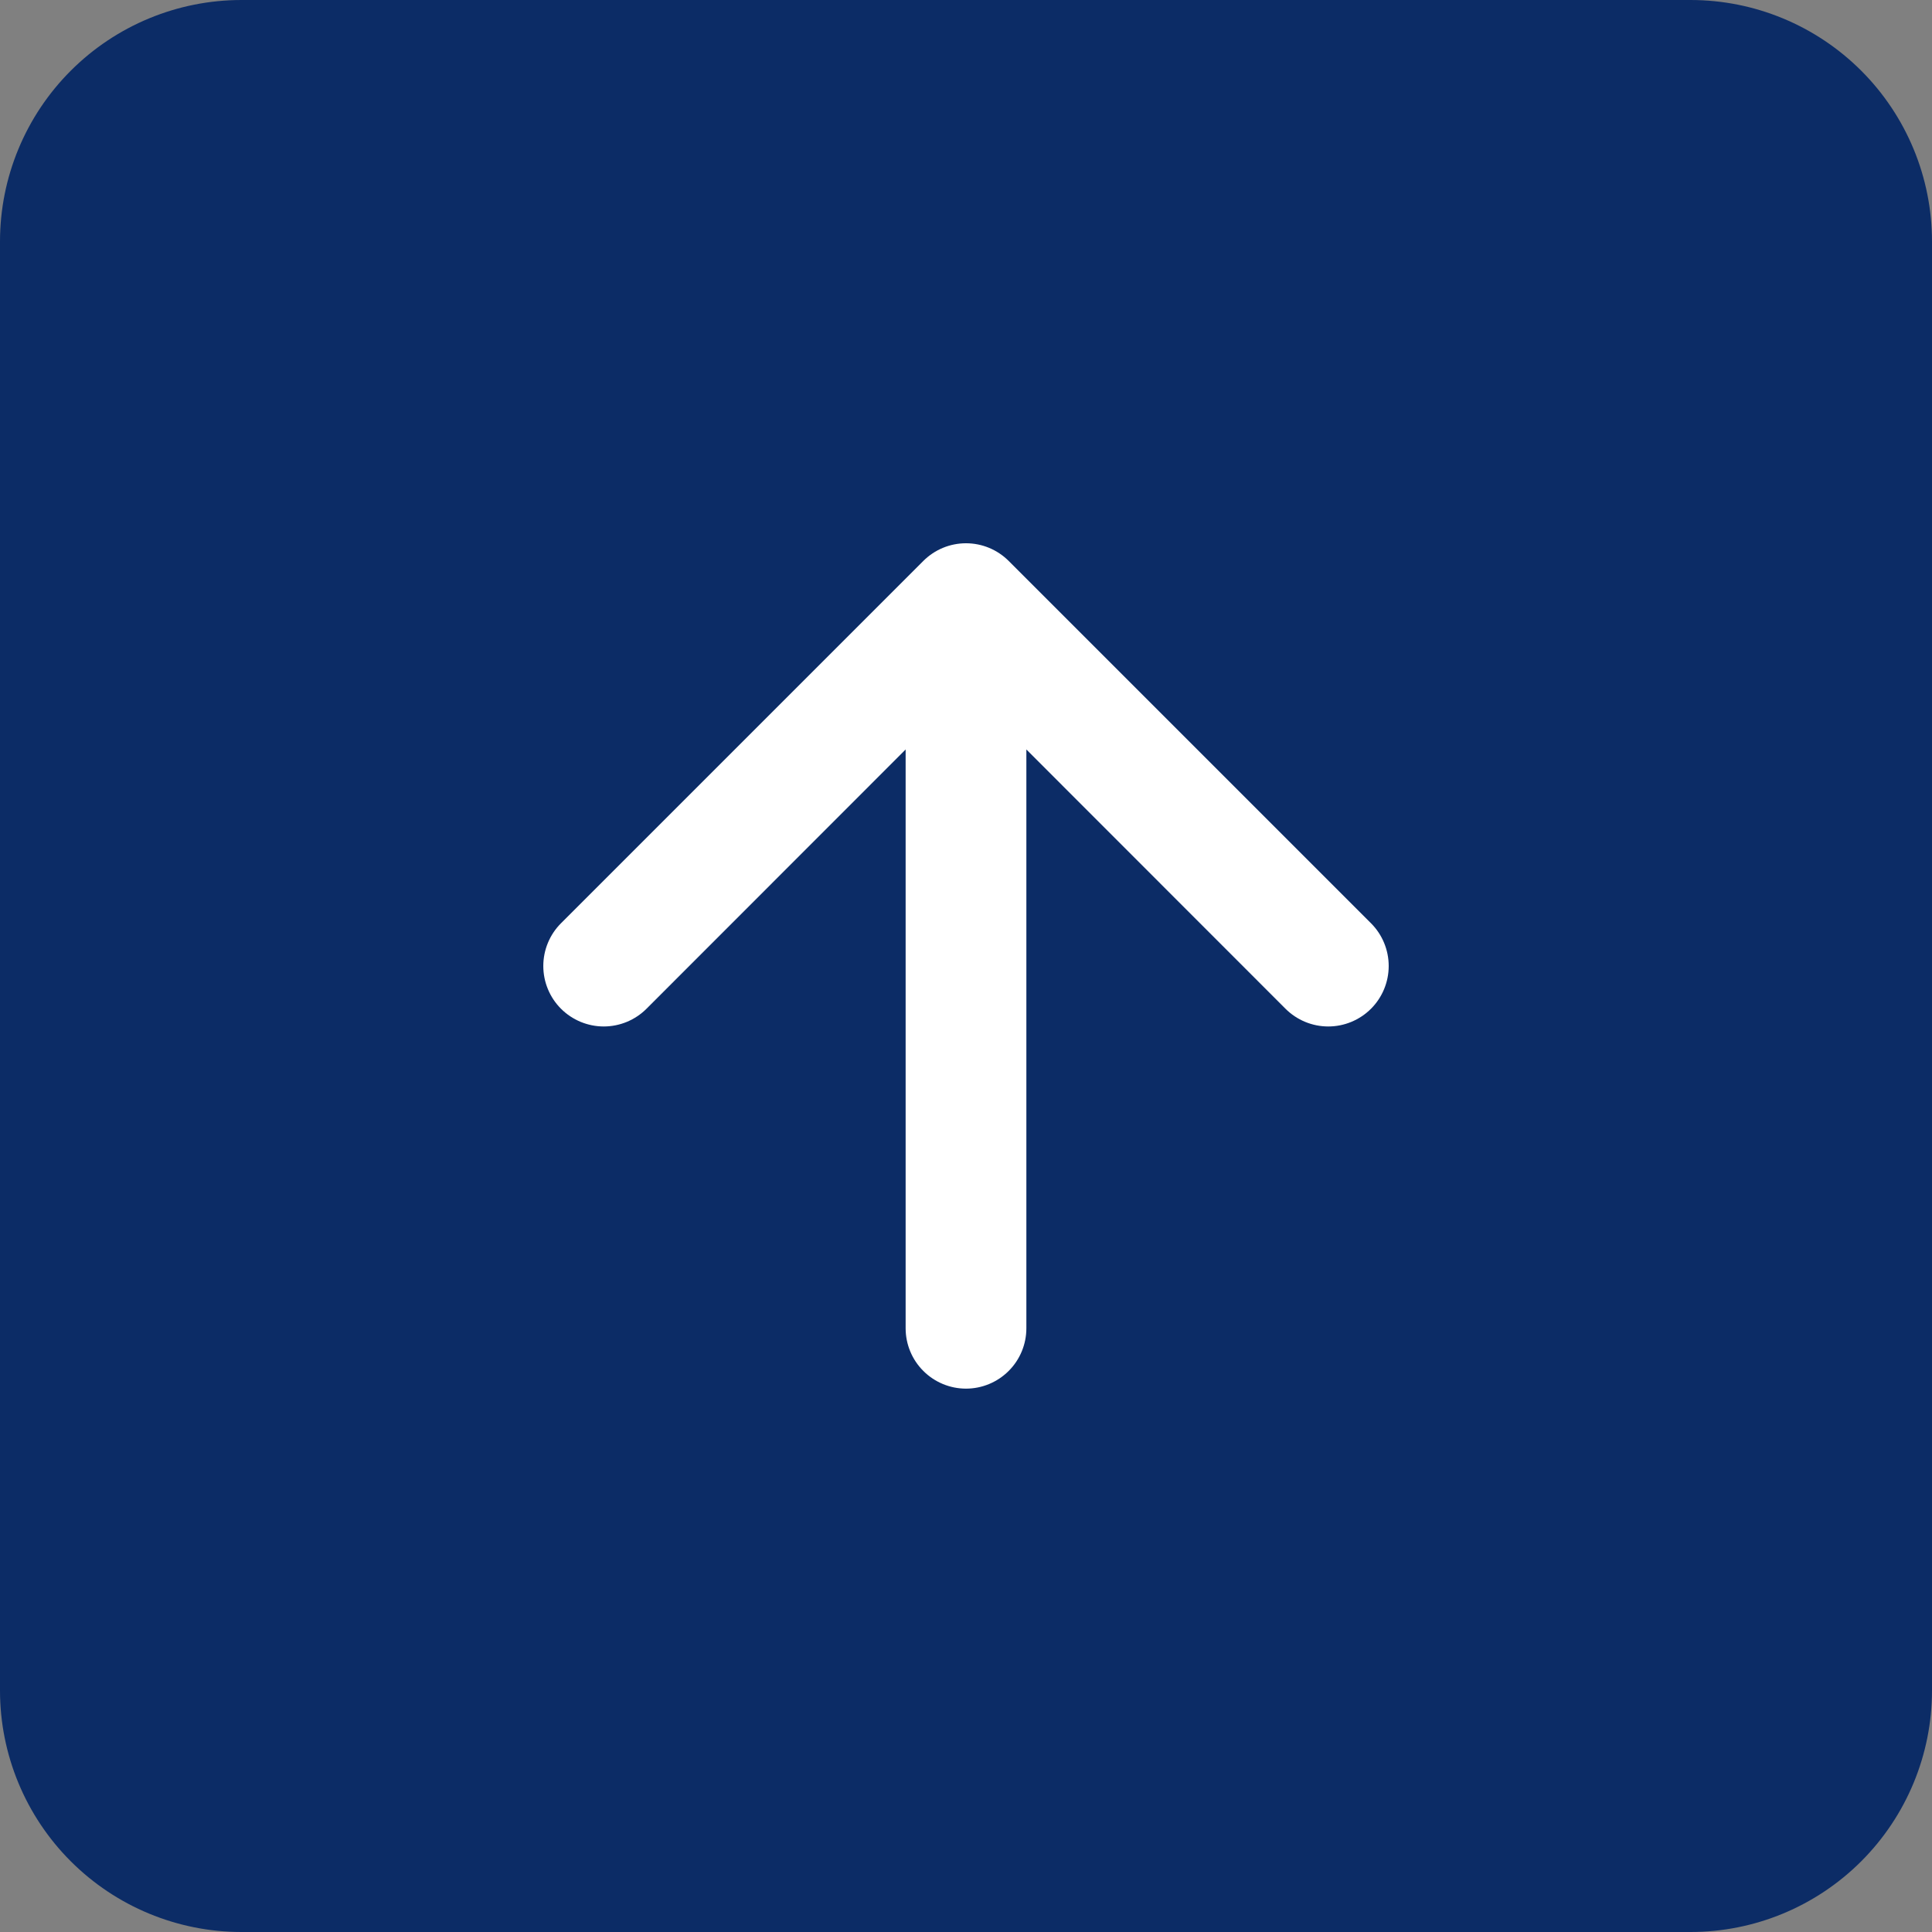
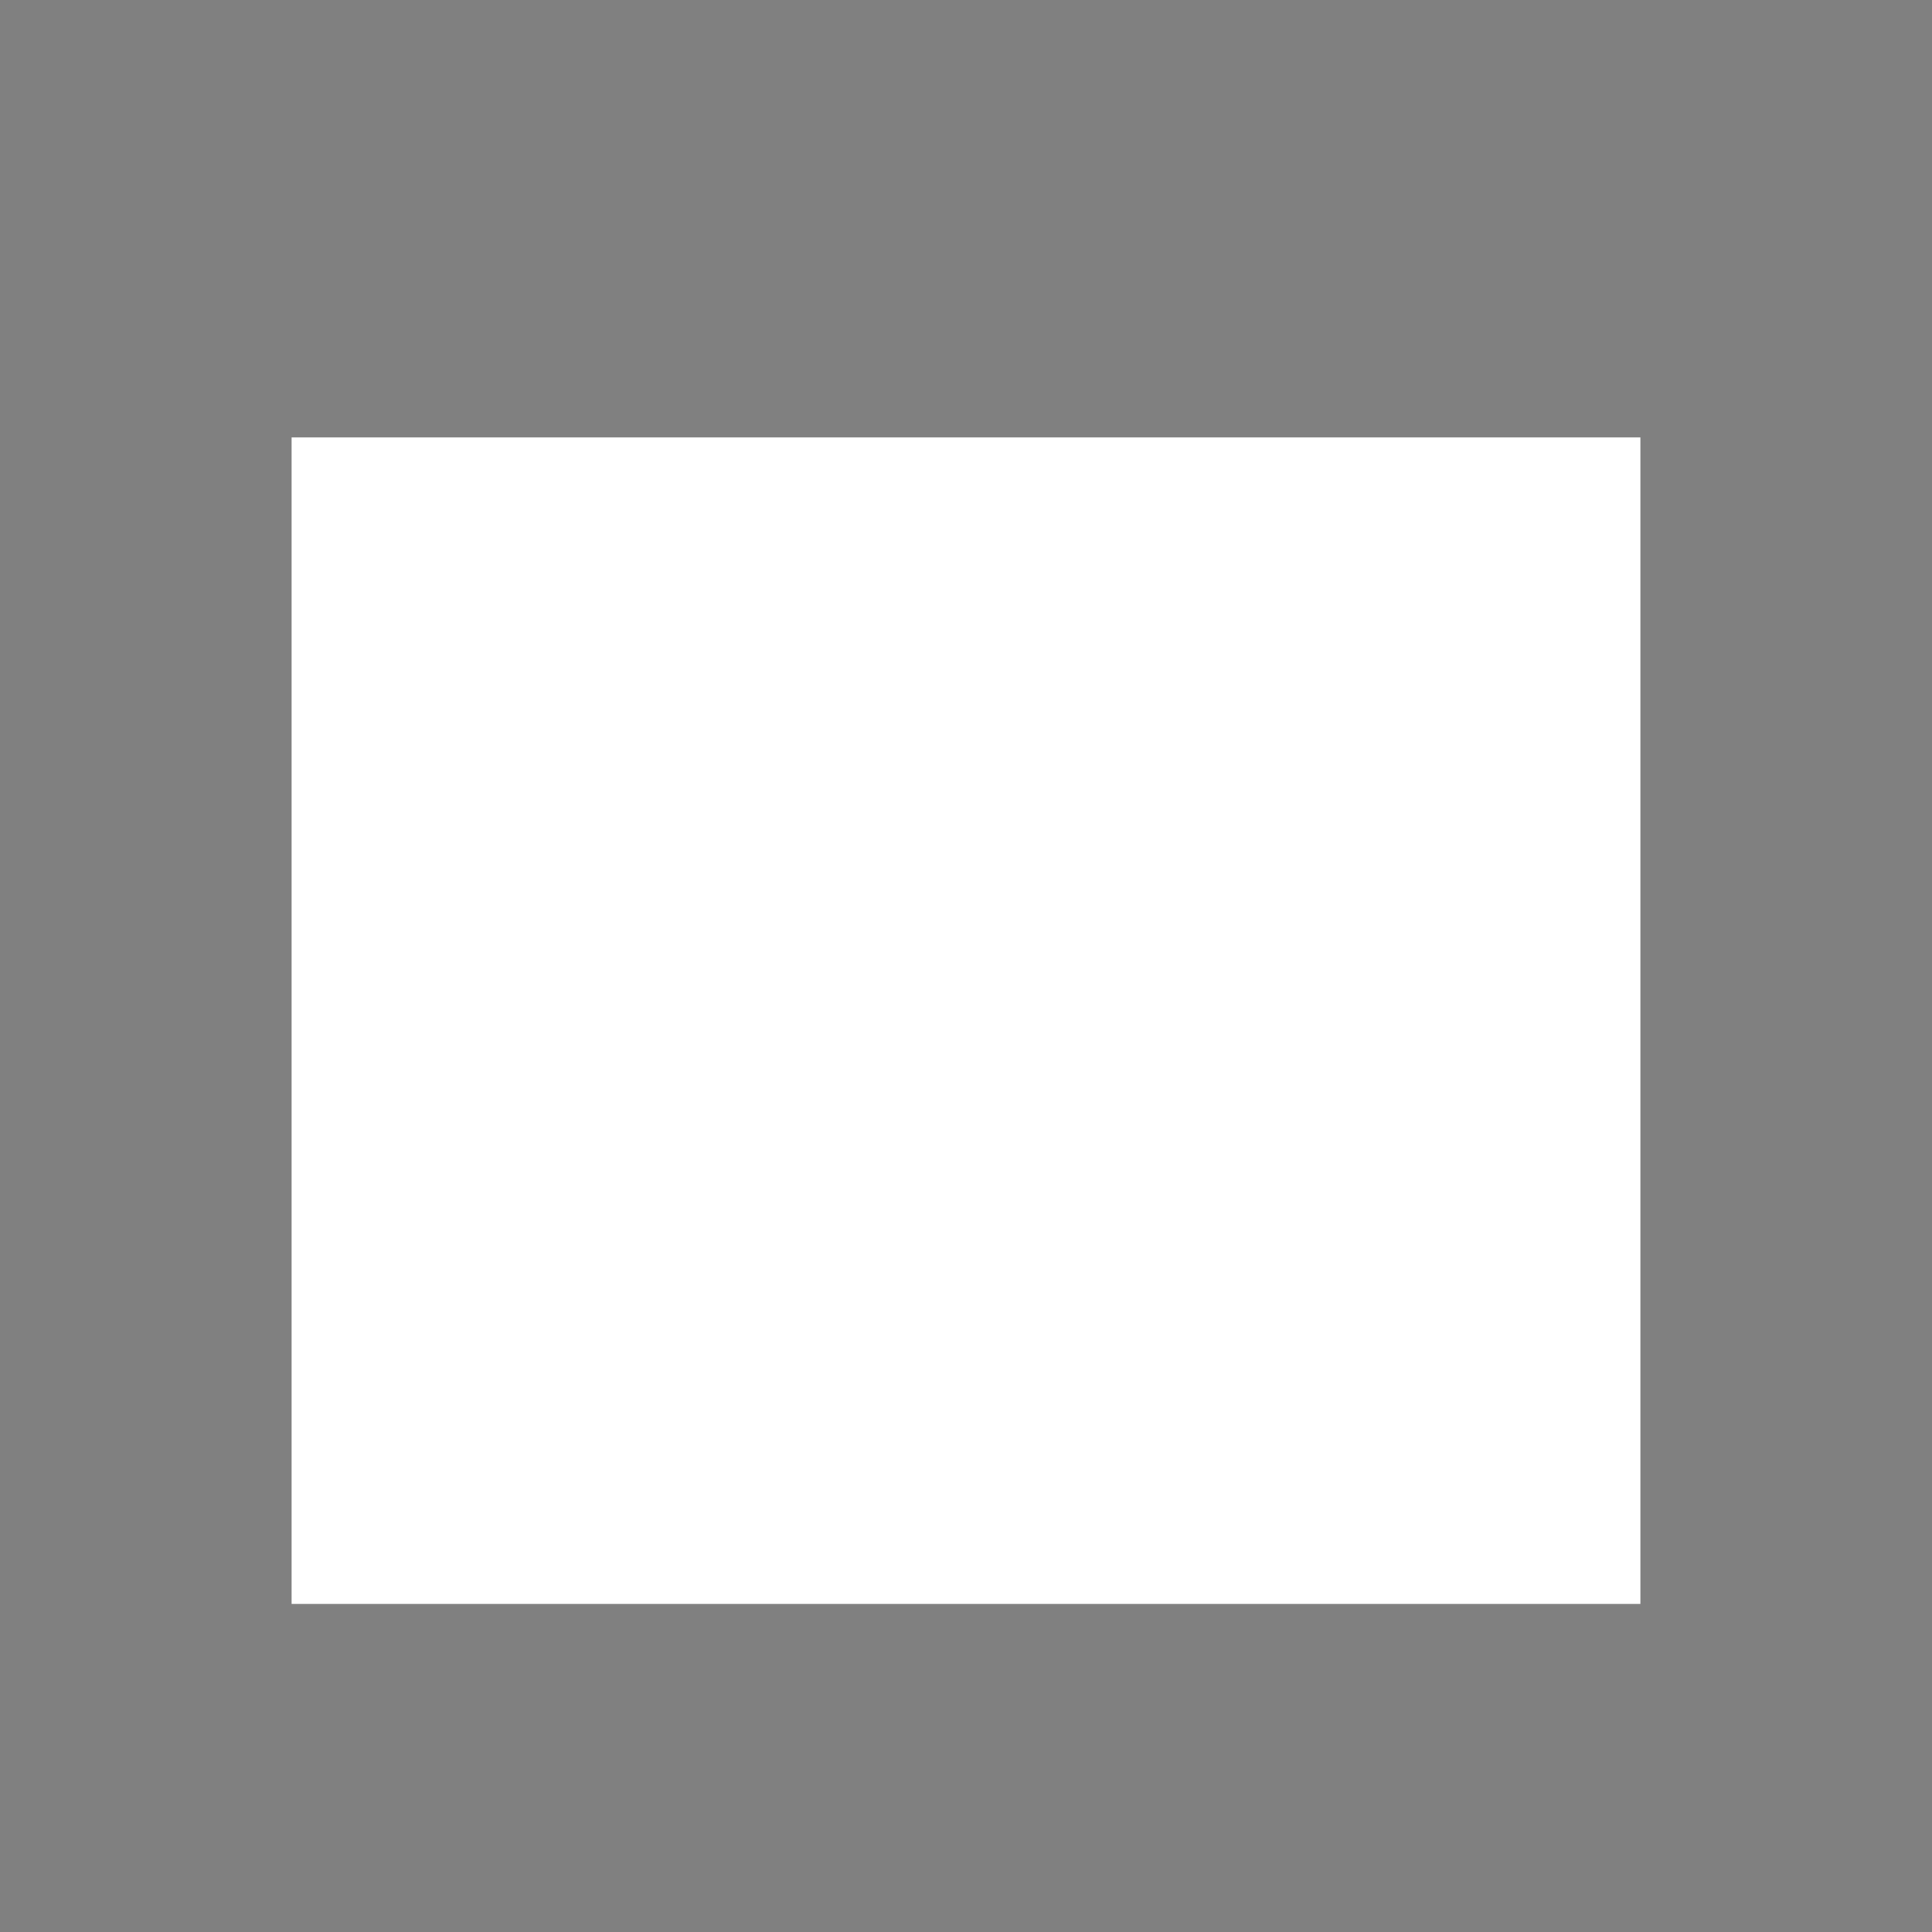
<svg xmlns="http://www.w3.org/2000/svg" width="57" height="57" viewBox="0 0 57 57" fill="none">
  <rect x="0" y="0" width="57" height="57" fill="#808080" stroke="none" />
  <rect x="8.604" y="12.906" width="39.792" height="34.415" fill="white" />
-   <path fill-rule="evenodd" clip-rule="evenodd" d="M7.125 0C5.235 0 3.423 0.751 2.087 2.087C0.751 3.423 0 5.235 0 7.125L0 49.875C0 51.765 0.751 53.577 2.087 54.913C3.423 56.249 5.235 57 7.125 57H49.875C51.765 57 53.577 56.249 54.913 54.913C56.249 53.577 57 51.765 57 49.875V7.125C57 5.235 56.249 3.423 54.913 2.087C53.577 0.751 51.765 0 49.875 0L7.125 0ZM19.074 29.761C18.908 29.927 18.711 30.058 18.495 30.148C18.279 30.237 18.047 30.284 17.812 30.284C17.578 30.284 17.346 30.237 17.13 30.148C16.914 30.058 16.717 29.927 16.551 29.761C16.386 29.596 16.254 29.399 16.165 29.183C16.075 28.966 16.029 28.734 16.029 28.5C16.029 28.266 16.075 28.034 16.165 27.817C16.254 27.601 16.386 27.404 16.551 27.239L27.239 16.551C27.404 16.386 27.601 16.254 27.817 16.164C28.034 16.074 28.266 16.028 28.5 16.028C28.734 16.028 28.966 16.074 29.183 16.164C29.399 16.254 29.596 16.386 29.761 16.551L40.449 27.239C40.783 27.573 40.971 28.027 40.971 28.5C40.971 28.973 40.783 29.427 40.449 29.761C40.114 30.096 39.66 30.284 39.188 30.284C38.715 30.284 38.261 30.096 37.926 29.761L30.281 22.112V39.188C30.281 39.66 30.094 40.113 29.759 40.447C29.425 40.781 28.972 40.969 28.5 40.969C28.028 40.969 27.575 40.781 27.241 40.447C26.906 40.113 26.719 39.66 26.719 39.188V22.112L19.074 29.761Z" fill="#0C2C66" />
</svg>